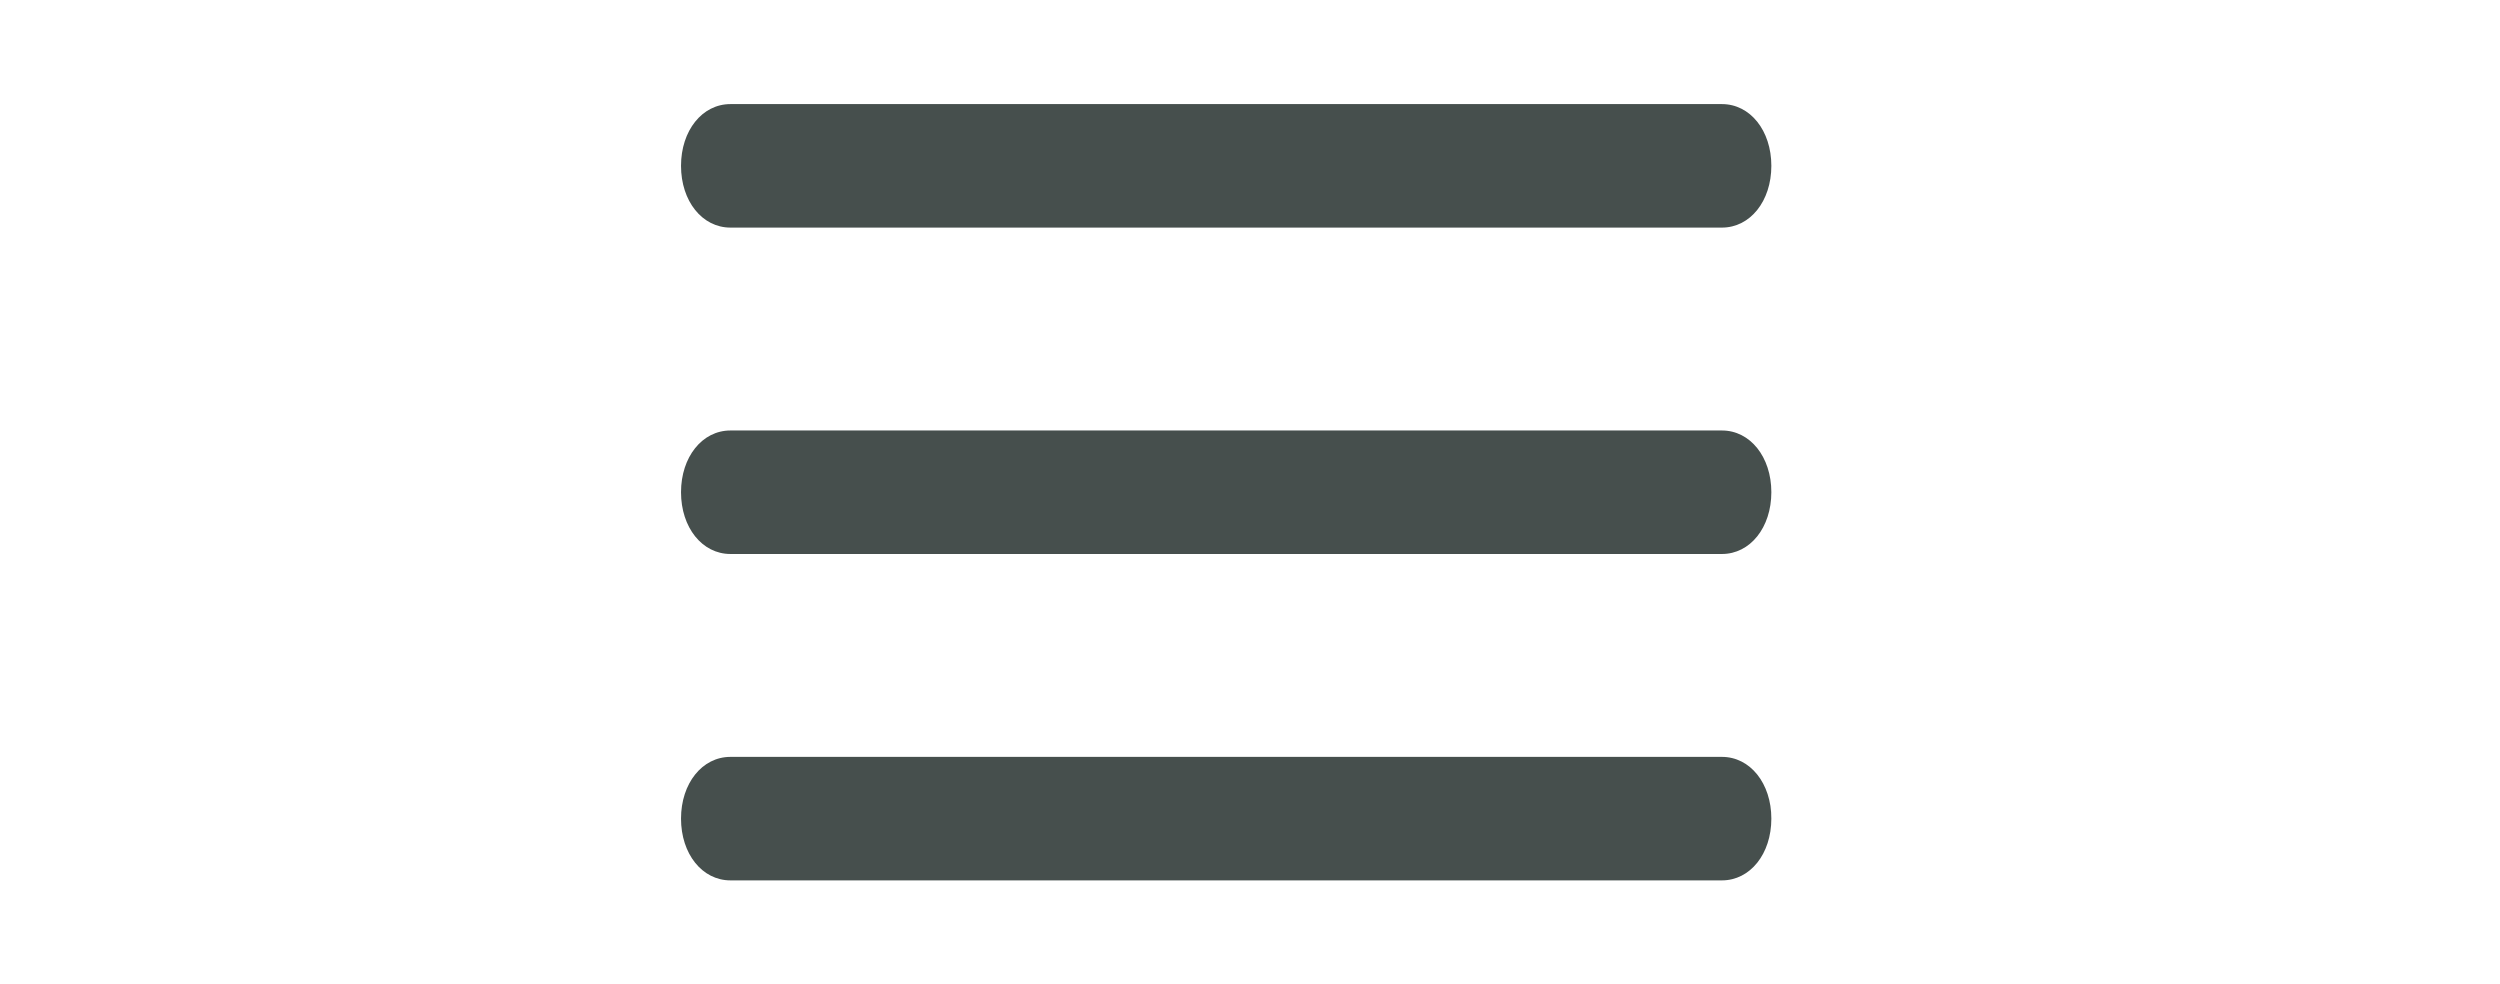
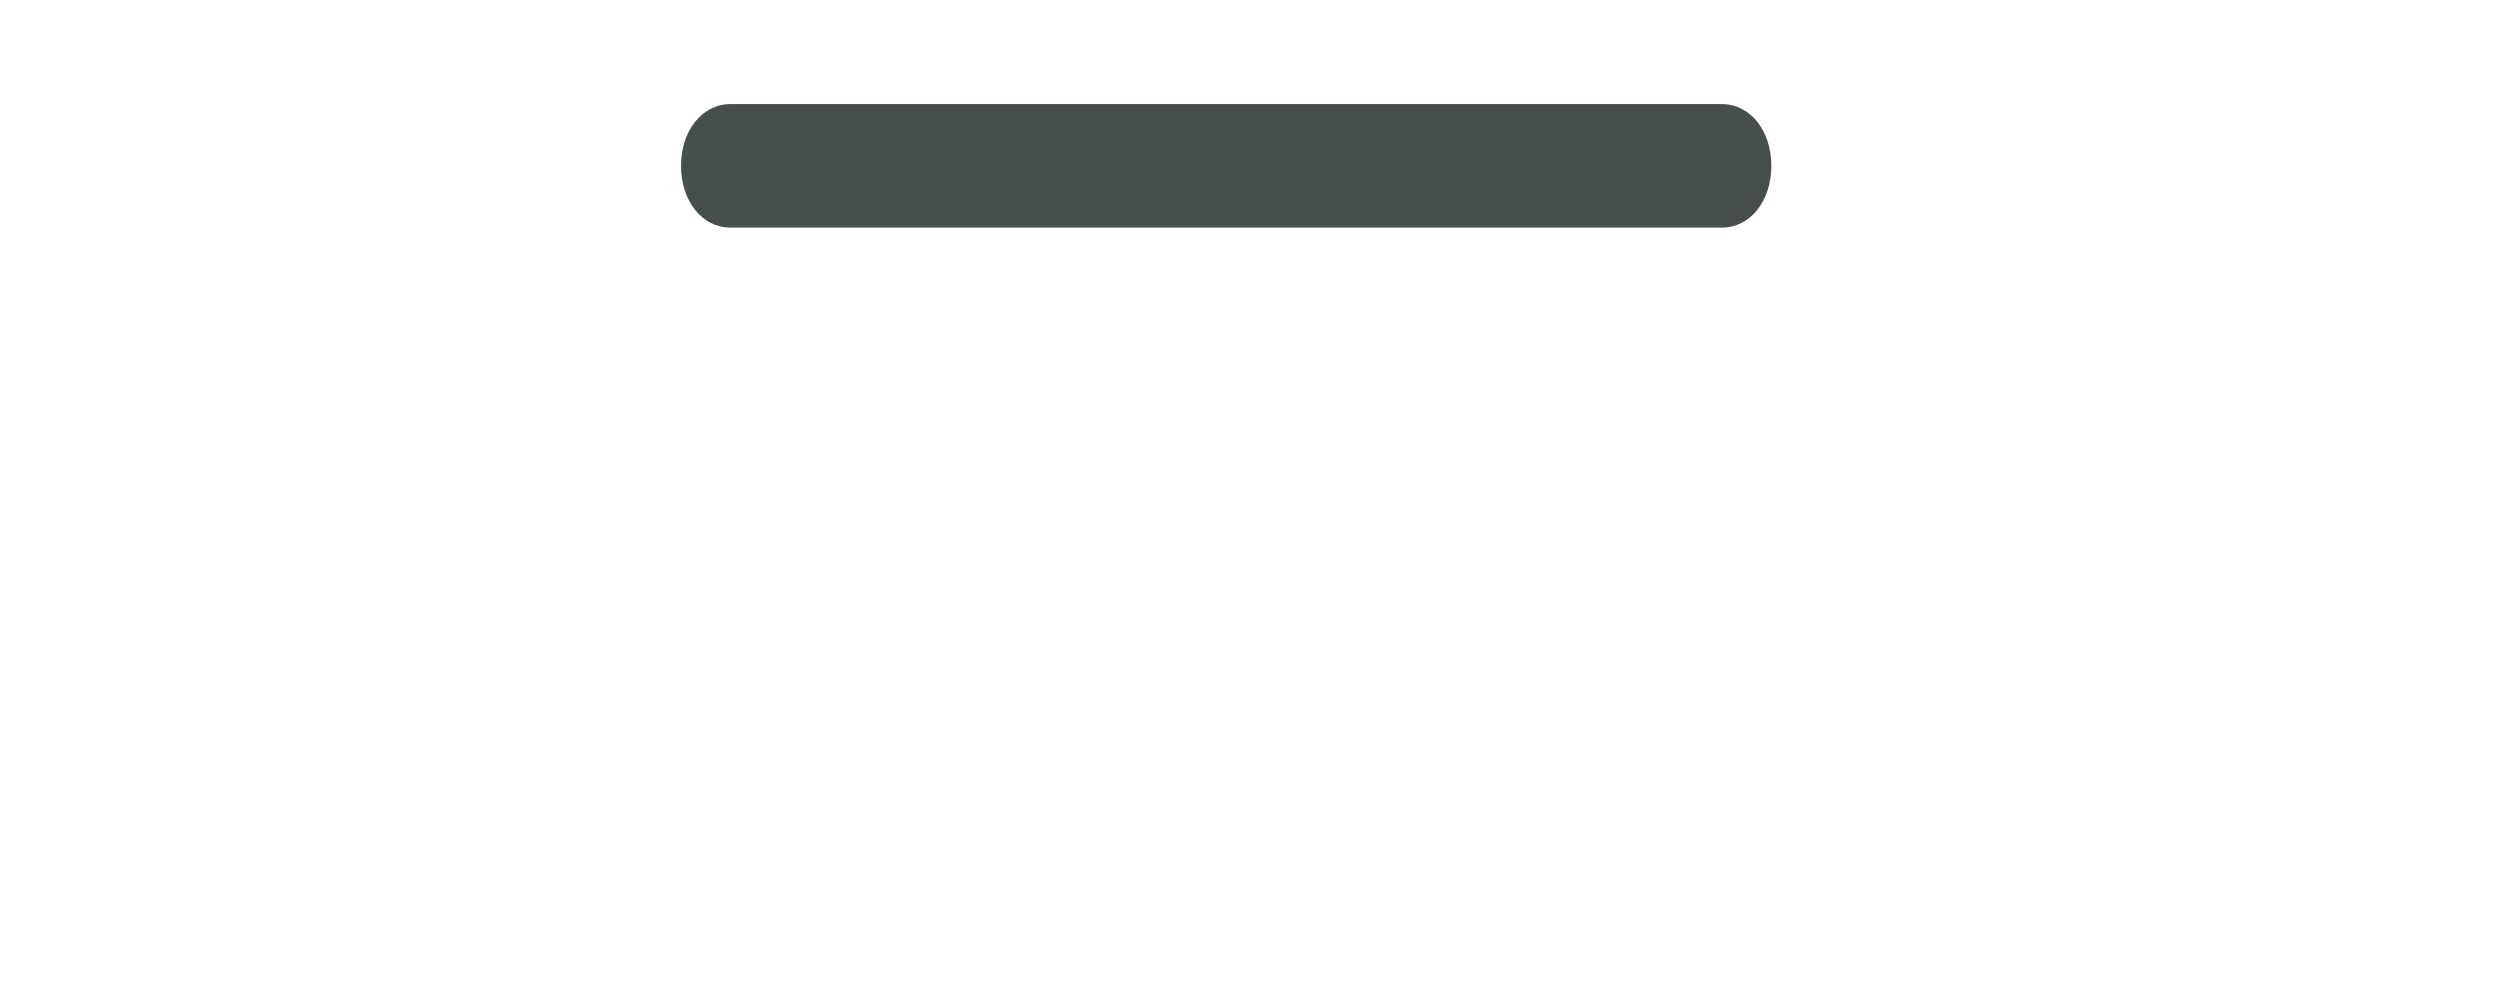
<svg xmlns="http://www.w3.org/2000/svg" version="1.1" id="Ebene_1" x="0px" y="0px" viewBox="0 0 141.7 55.8" style="enable-background:new 0 0 141.7 55.8;" xml:space="preserve">
  <style type="text/css">
	.st0{fill:#464F4D;}
</style>
  <g>
    <path class="st0" d="M97.6,12.9H41.4c-1.6,0-2.8-1.5-2.8-3.5s1.2-3.5,2.8-3.5h56.2c1.6,0,2.8,1.5,2.8,3.5S99.2,12.9,97.6,12.9z" />
  </g>
  <g>
-     <path class="st0" d="M97.6,31.4H41.4c-1.6,0-2.8-1.5-2.8-3.5s1.2-3.5,2.8-3.5h56.2c1.6,0,2.8,1.5,2.8,3.5S99.2,31.4,97.6,31.4z" />
-   </g>
+     </g>
  <g>
-     <path class="st0" d="M97.6,49.9H41.4c-1.6,0-2.8-1.5-2.8-3.5s1.2-3.5,2.8-3.5h56.2c1.6,0,2.8,1.5,2.8,3.5S99.2,49.9,97.6,49.9z" />
-   </g>
+     </g>
</svg>